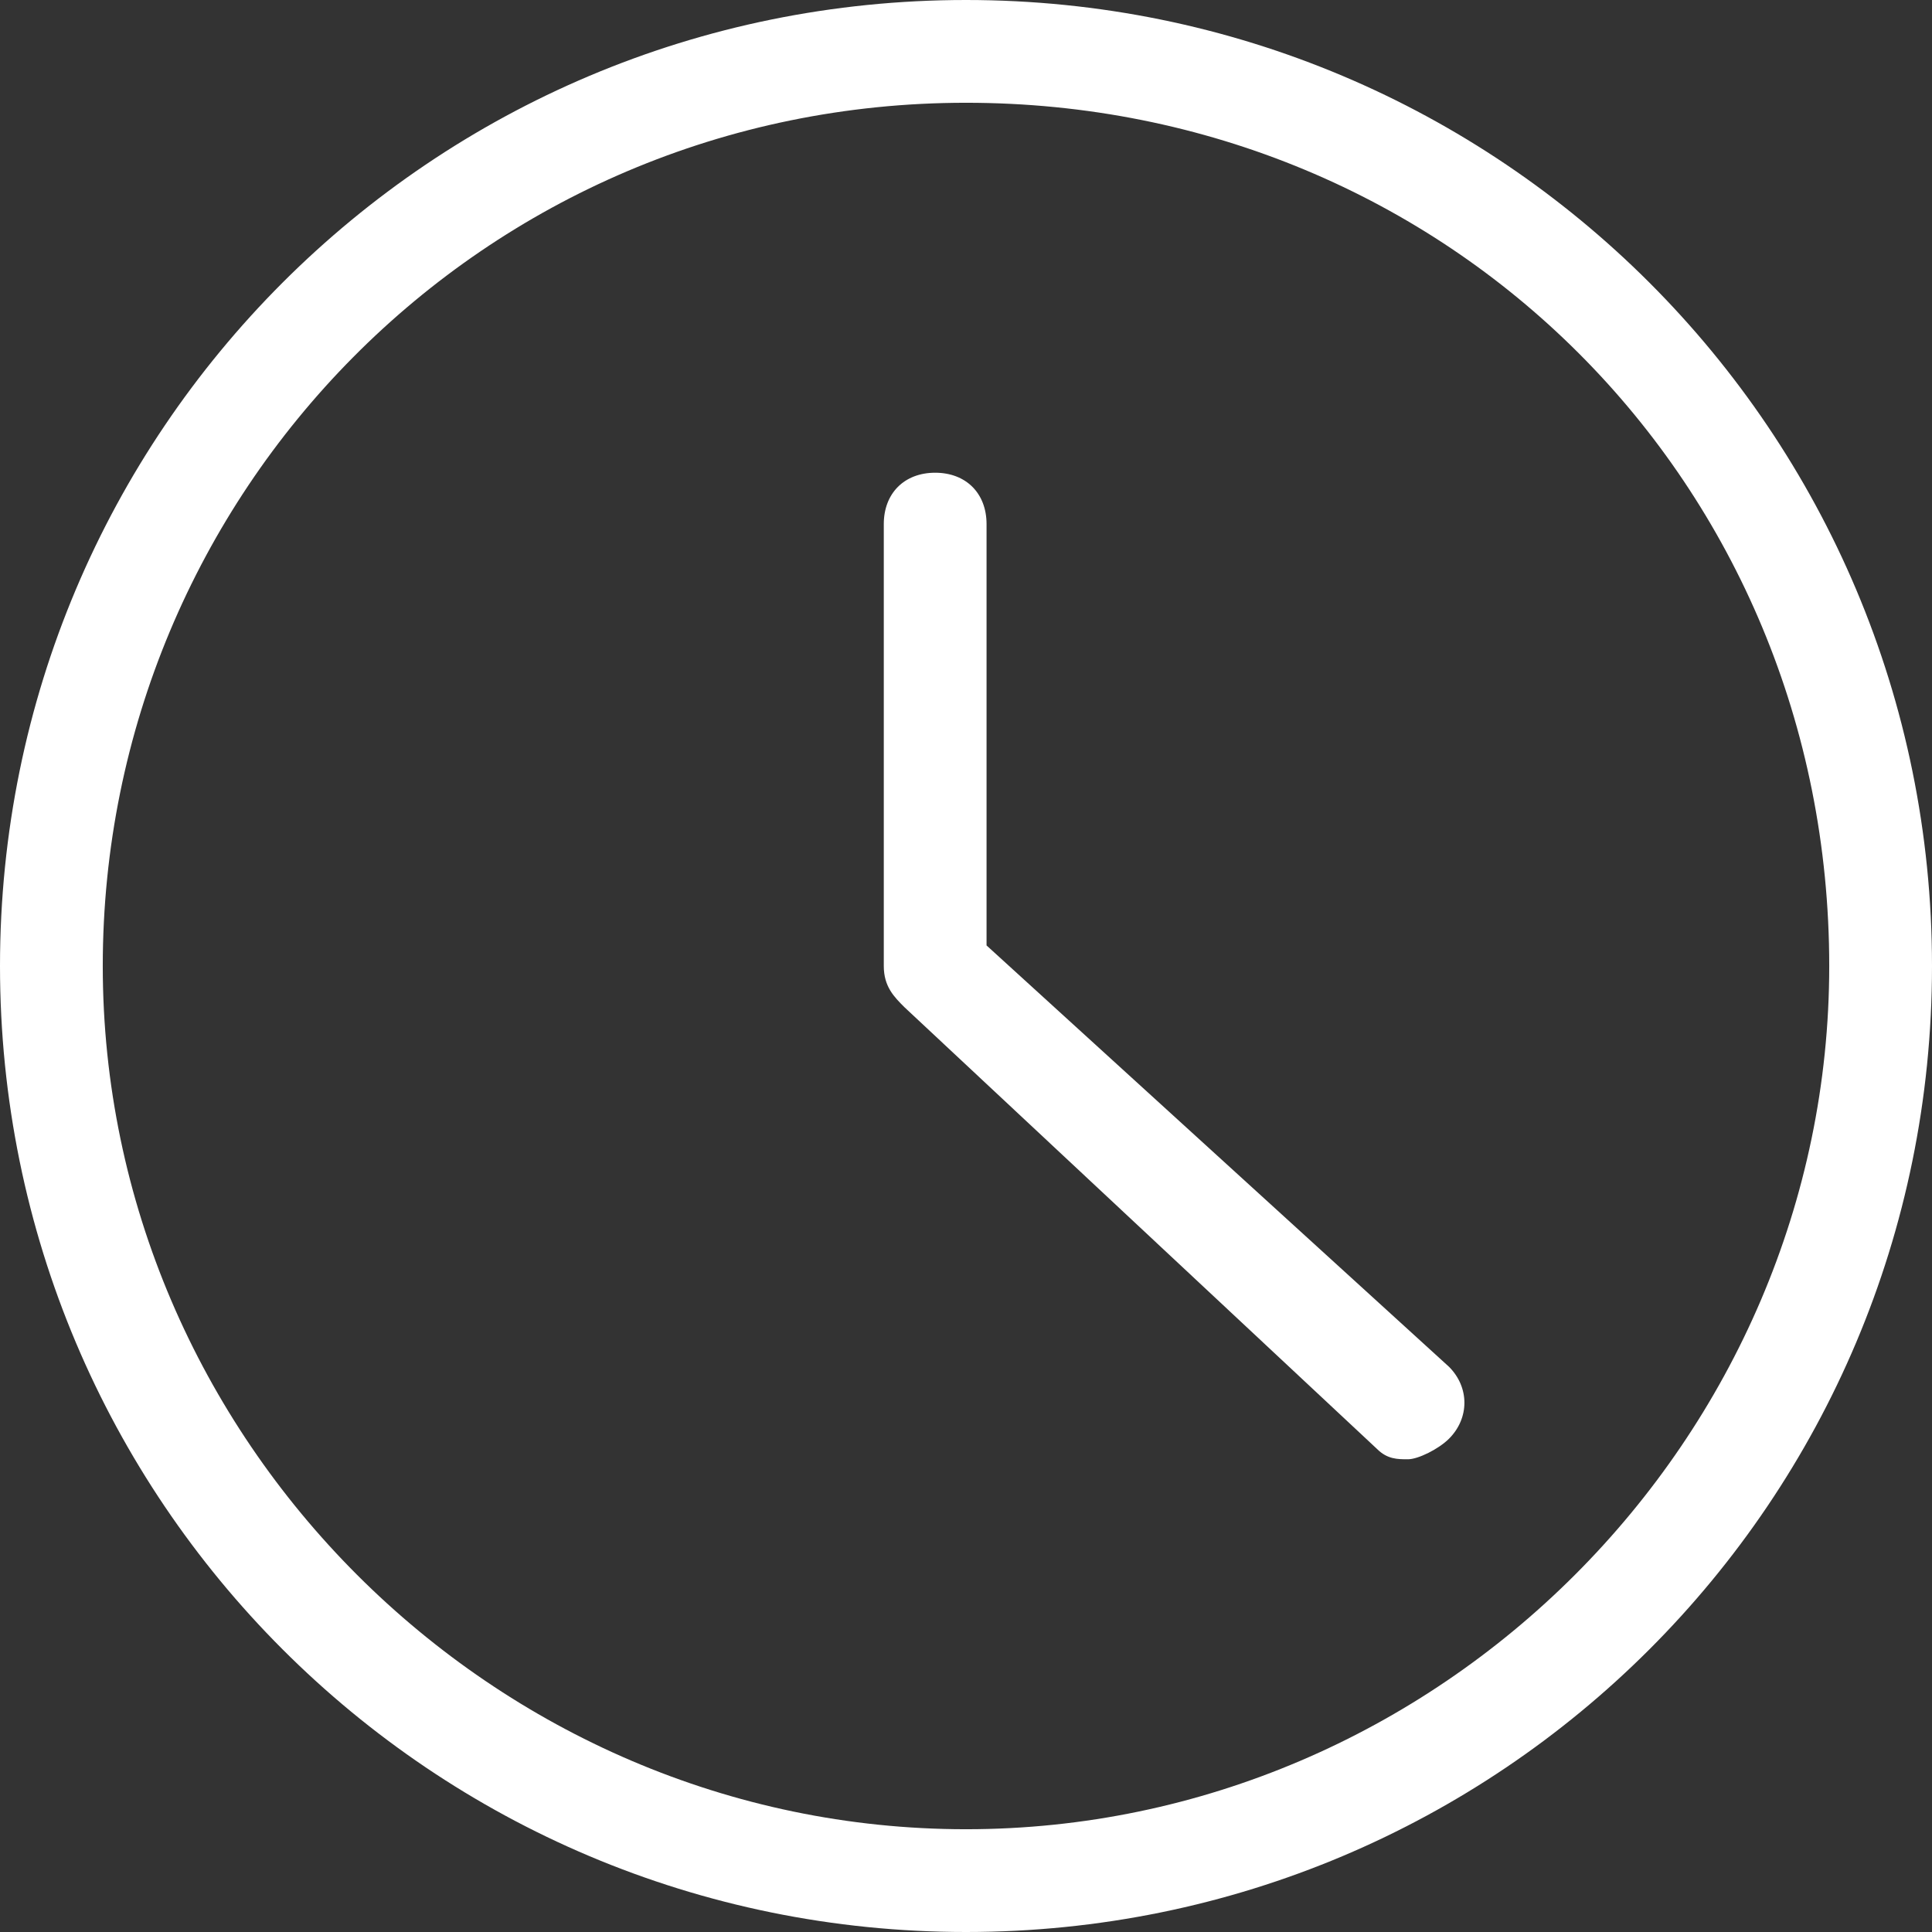
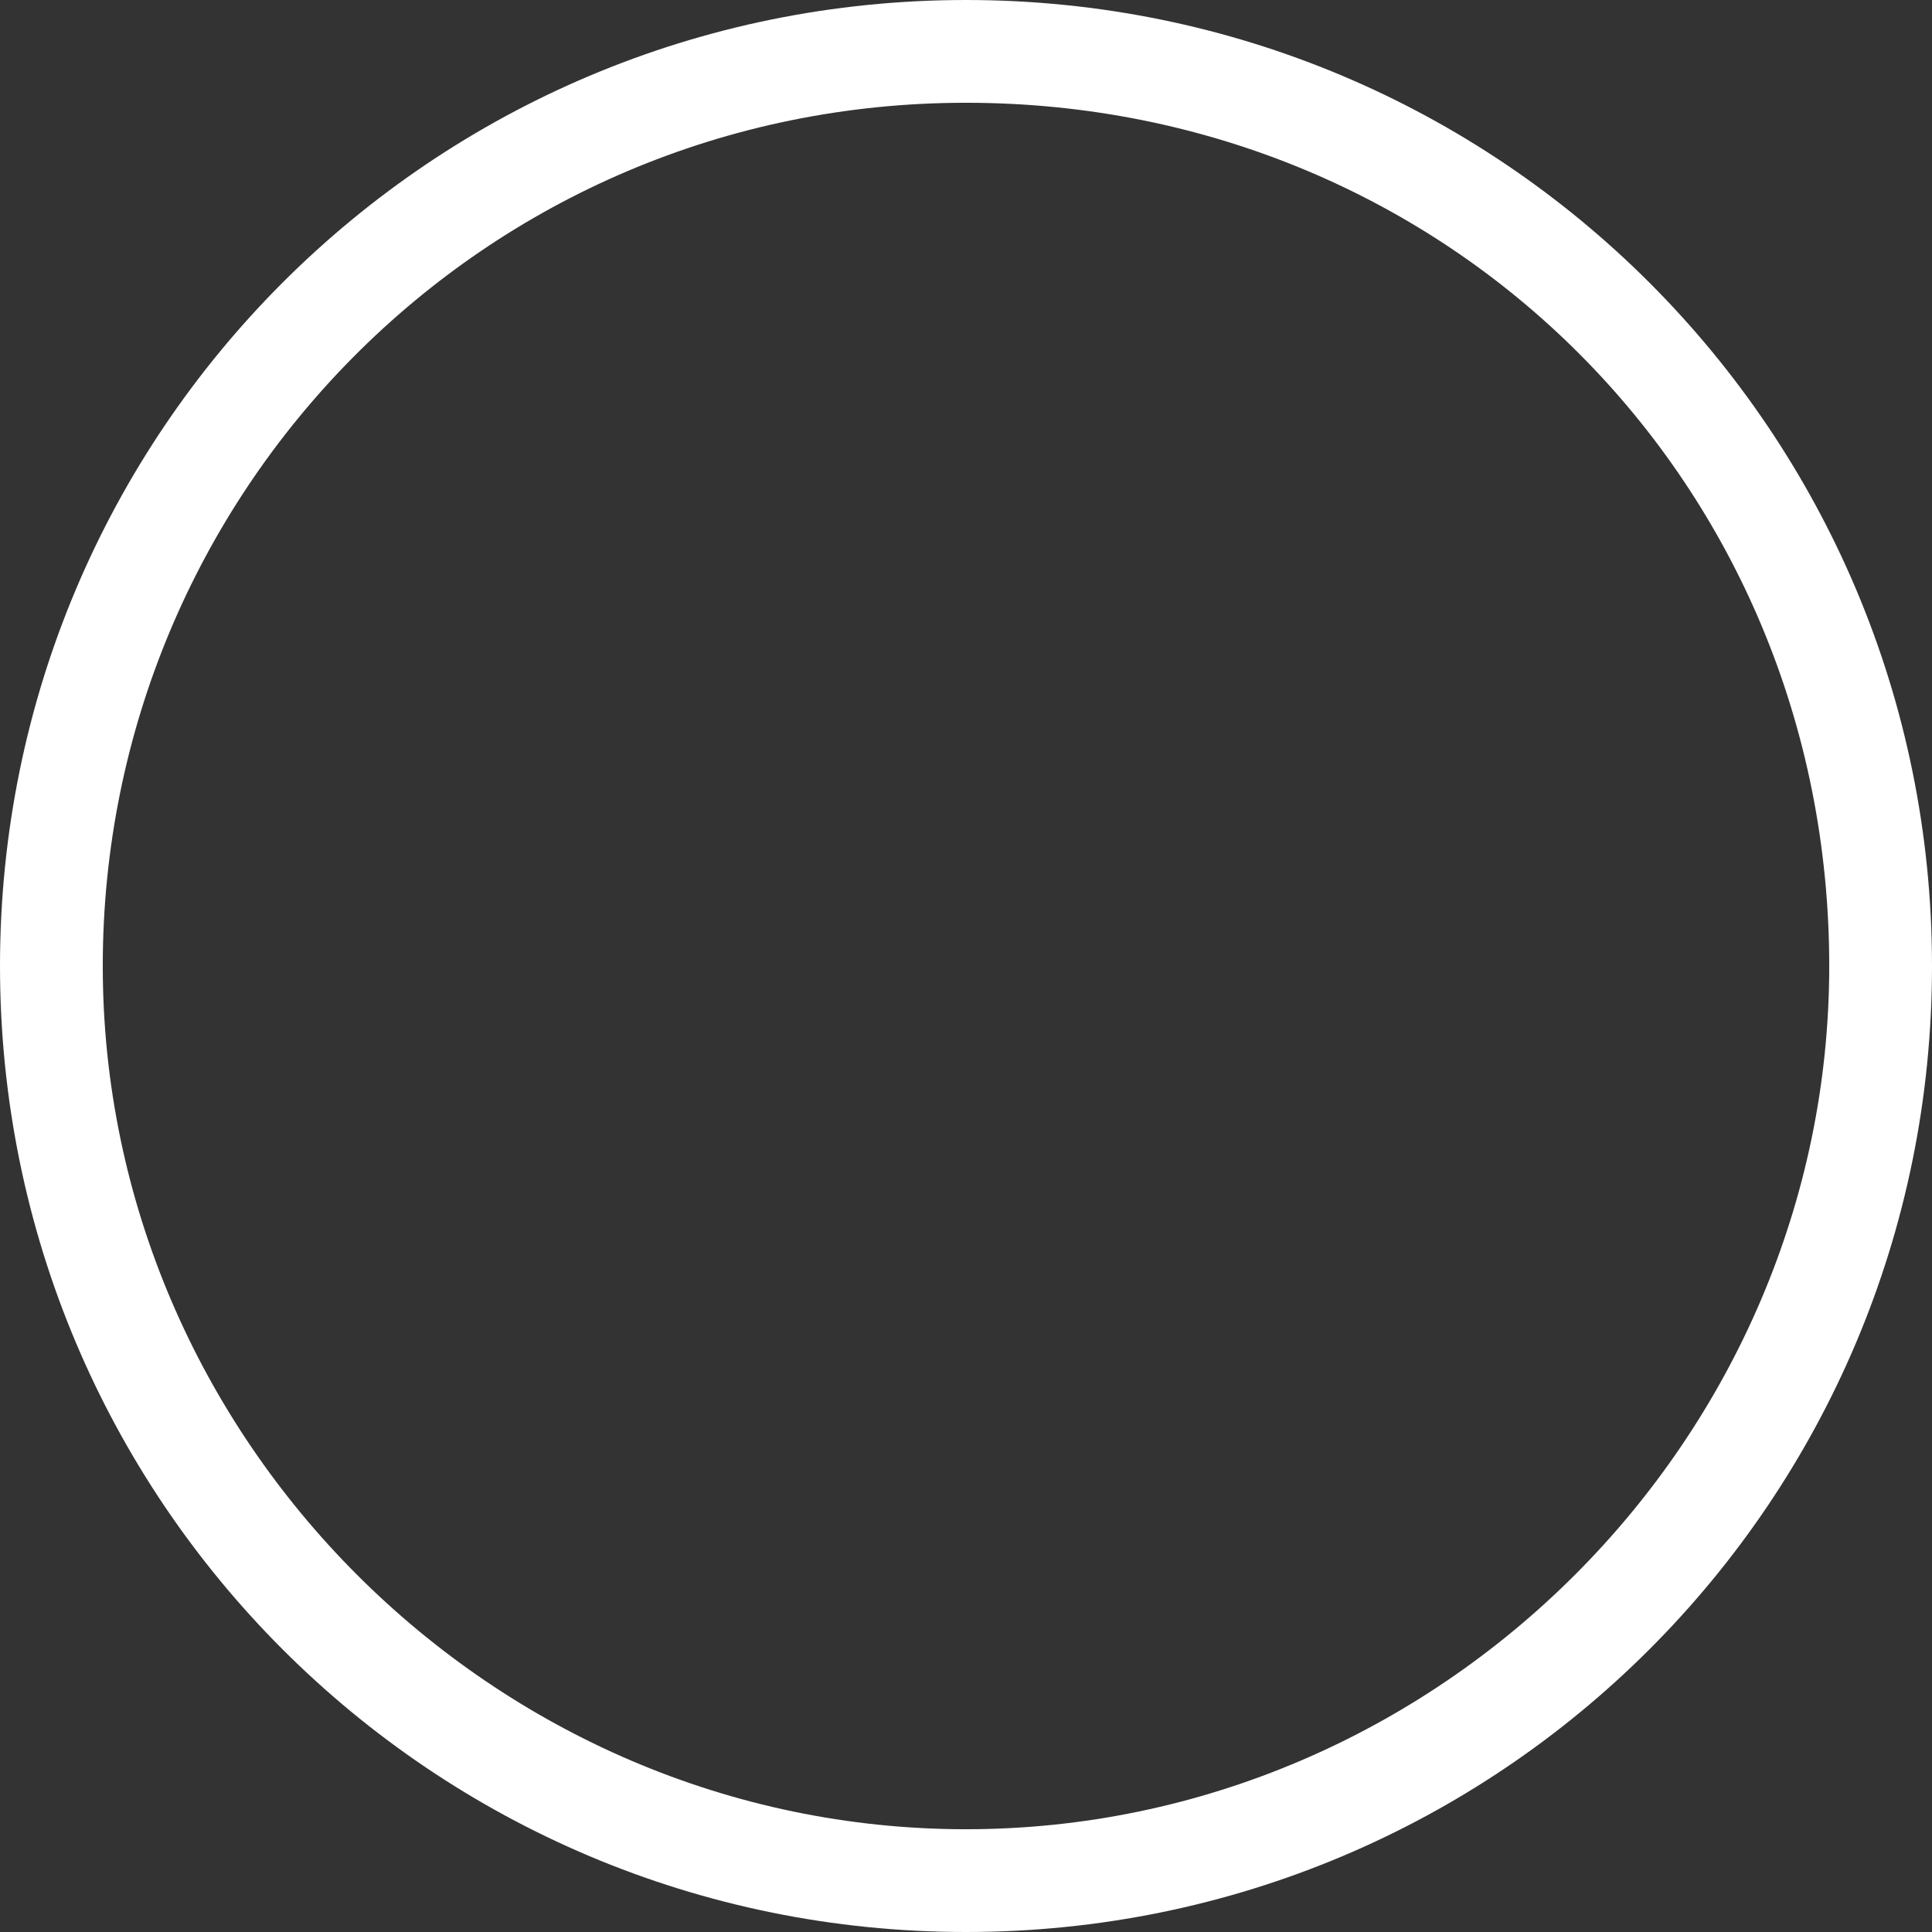
<svg xmlns="http://www.w3.org/2000/svg" version="1.1" id="Ebene_1" x="0px" y="0px" viewBox="0 0 18.8 18.8" style="enable-background:new 0 0 18.8 18.8;" xml:space="preserve">
  <rect x="0" y="0" width="18.8" height="18.8" fill="#333333" stroke="none" />
  <style type="text/css">
	.st0{fill:#FFFFFF;}
</style>
  <g id="Ebene_2_00000112605442932534583910000015589032773466035618_">
    <g id="Ebene_1-2">
      <g id="Outline_Icons">
        <g id="Outline_Icons-2">
          <path class="st0" d="M9.4,18.8C4.2,18.8,0,14.6,0,9.4S4.2,0,9.4,0s9.4,4.2,9.4,9.4S14.6,18.8,9.4,18.8z M9.4,1      C4.7,1,1,4.8,1,9.4s3.8,8.4,8.4,8.4s8.4-3.8,8.4-8.4C17.8,4.7,14.1,1,9.4,1z" />
-           <path class="st0" d="M13.7,14.2c-0.1,0-0.2,0-0.3-0.1L8.8,9.8C8.7,9.7,8.6,9.6,8.6,9.4V5.1c0-0.3,0.2-0.5,0.5-0.5      s0.5,0.2,0.5,0.5v4.1l4.5,4.1c0.2,0.2,0.2,0.5,0,0.7l0,0C14,14.1,13.8,14.2,13.7,14.2z" />
        </g>
      </g>
    </g>
  </g>
</svg>